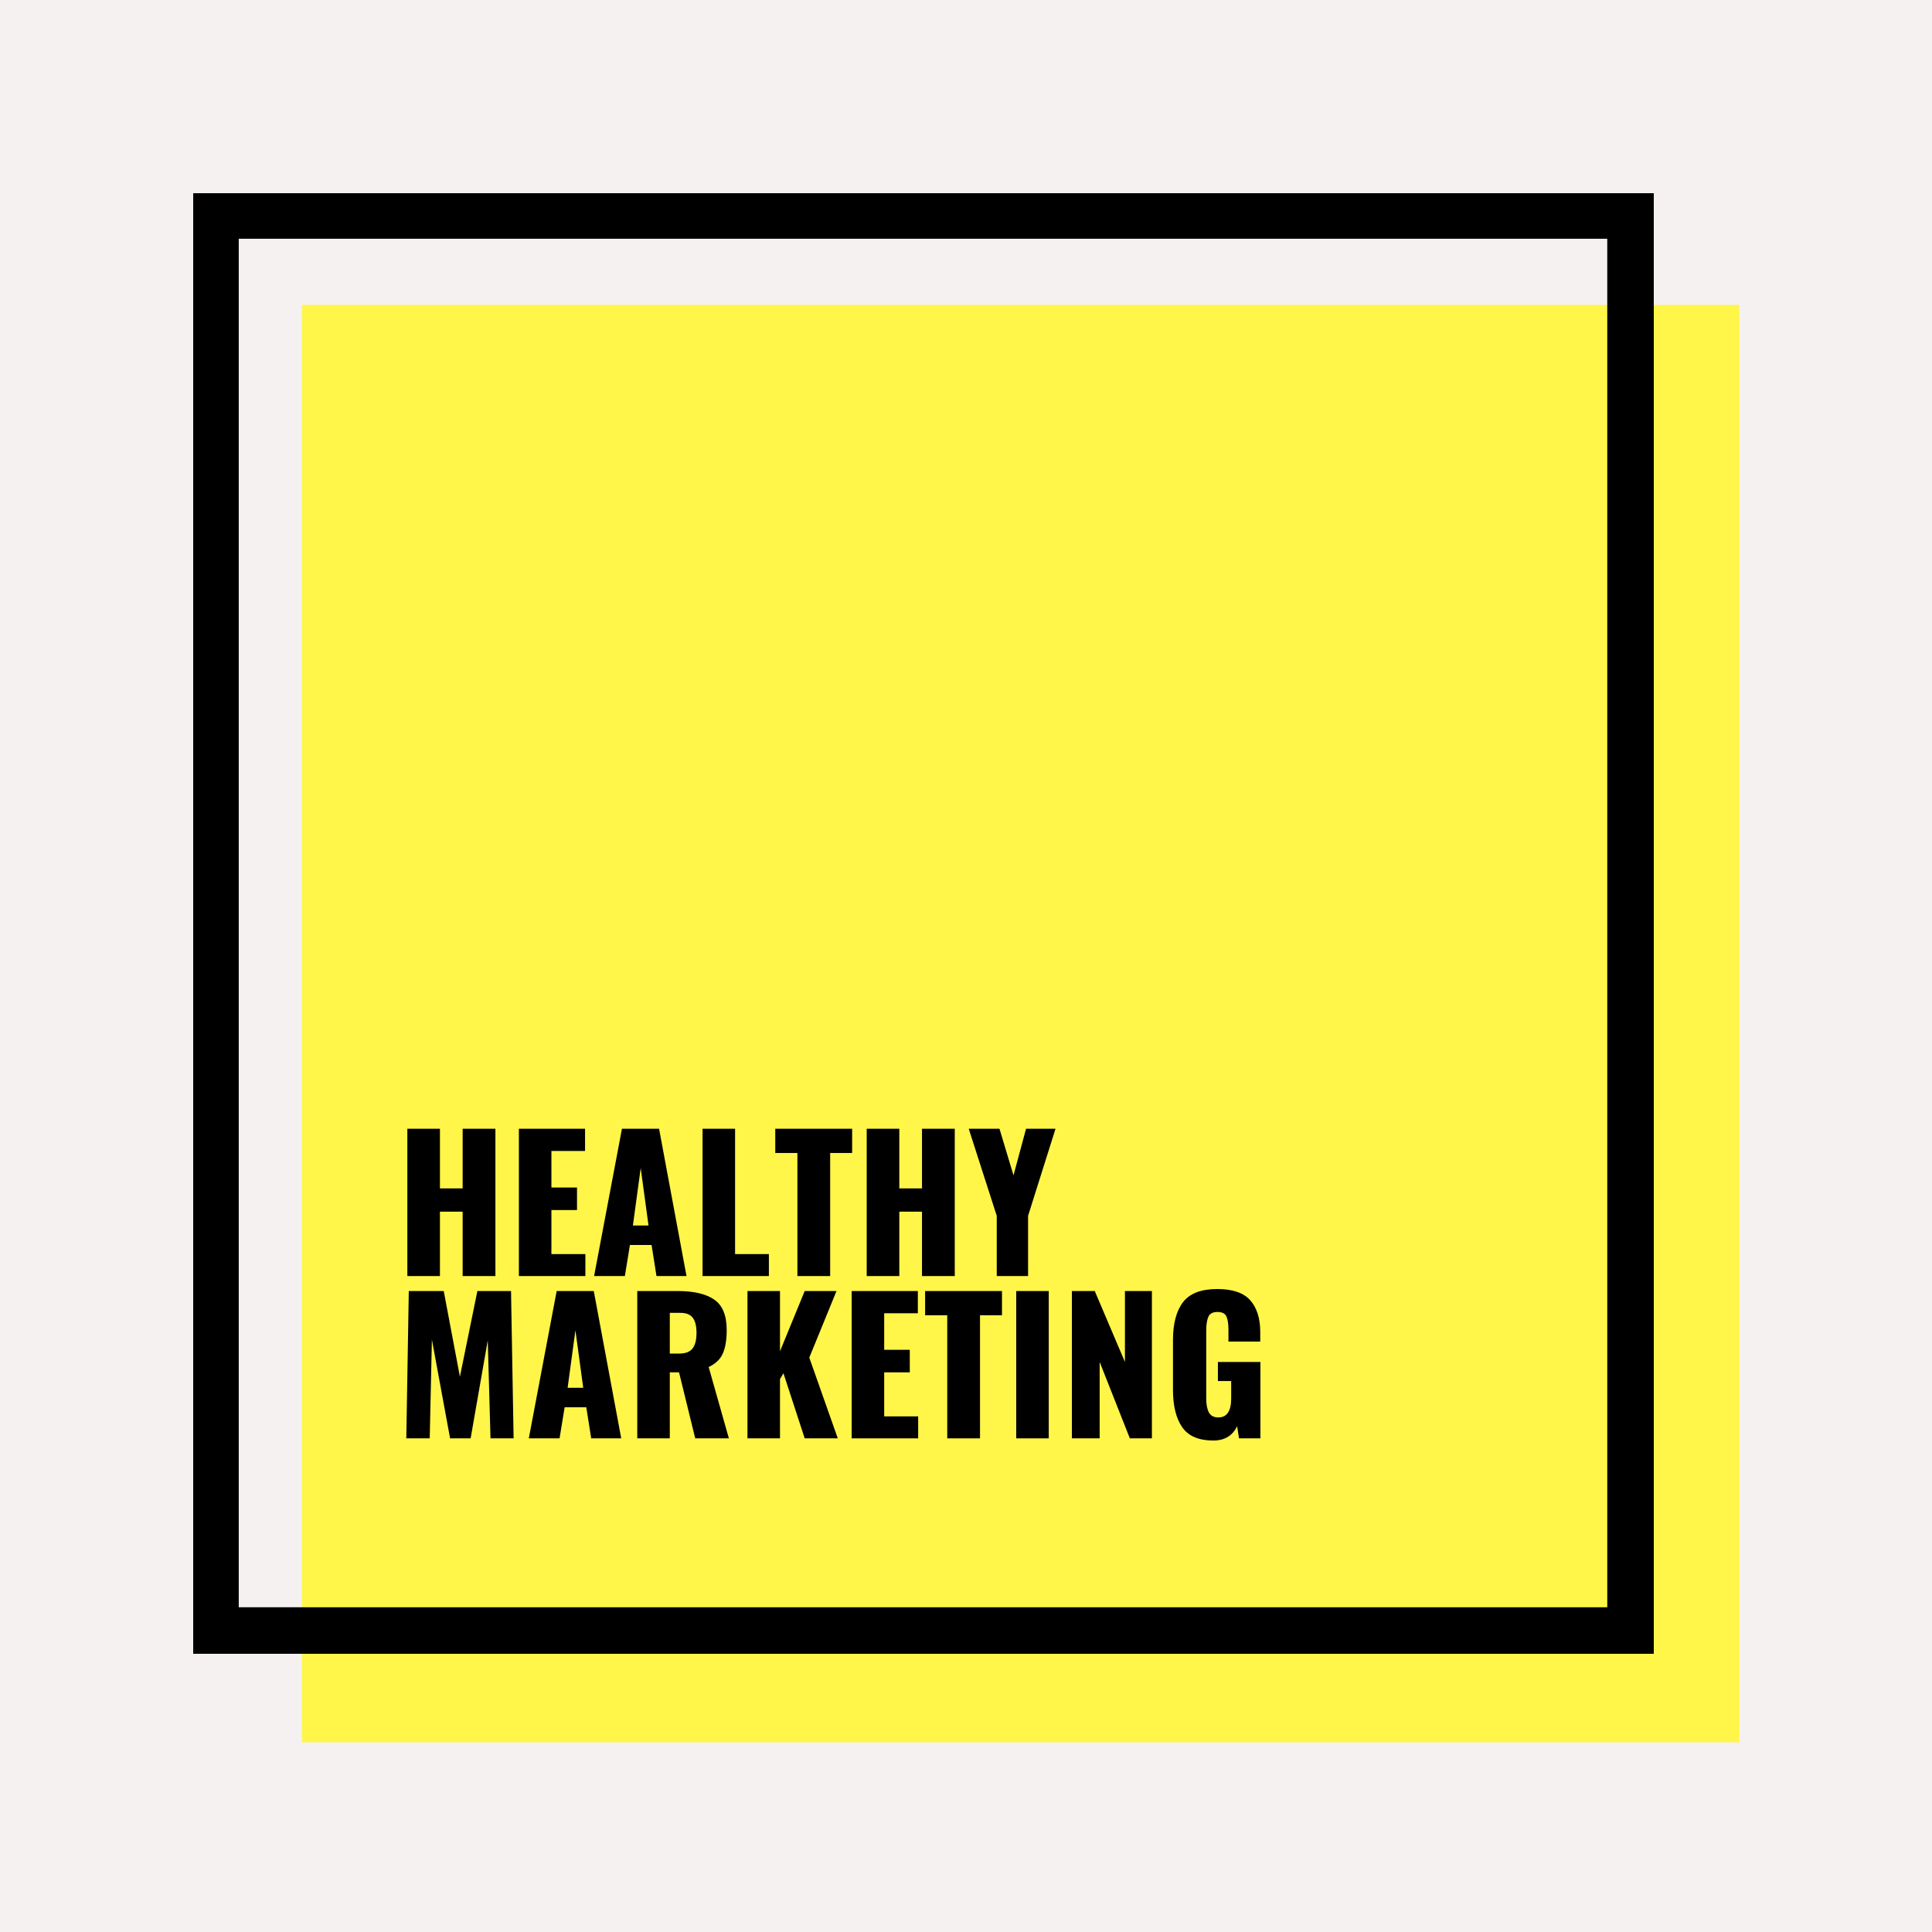
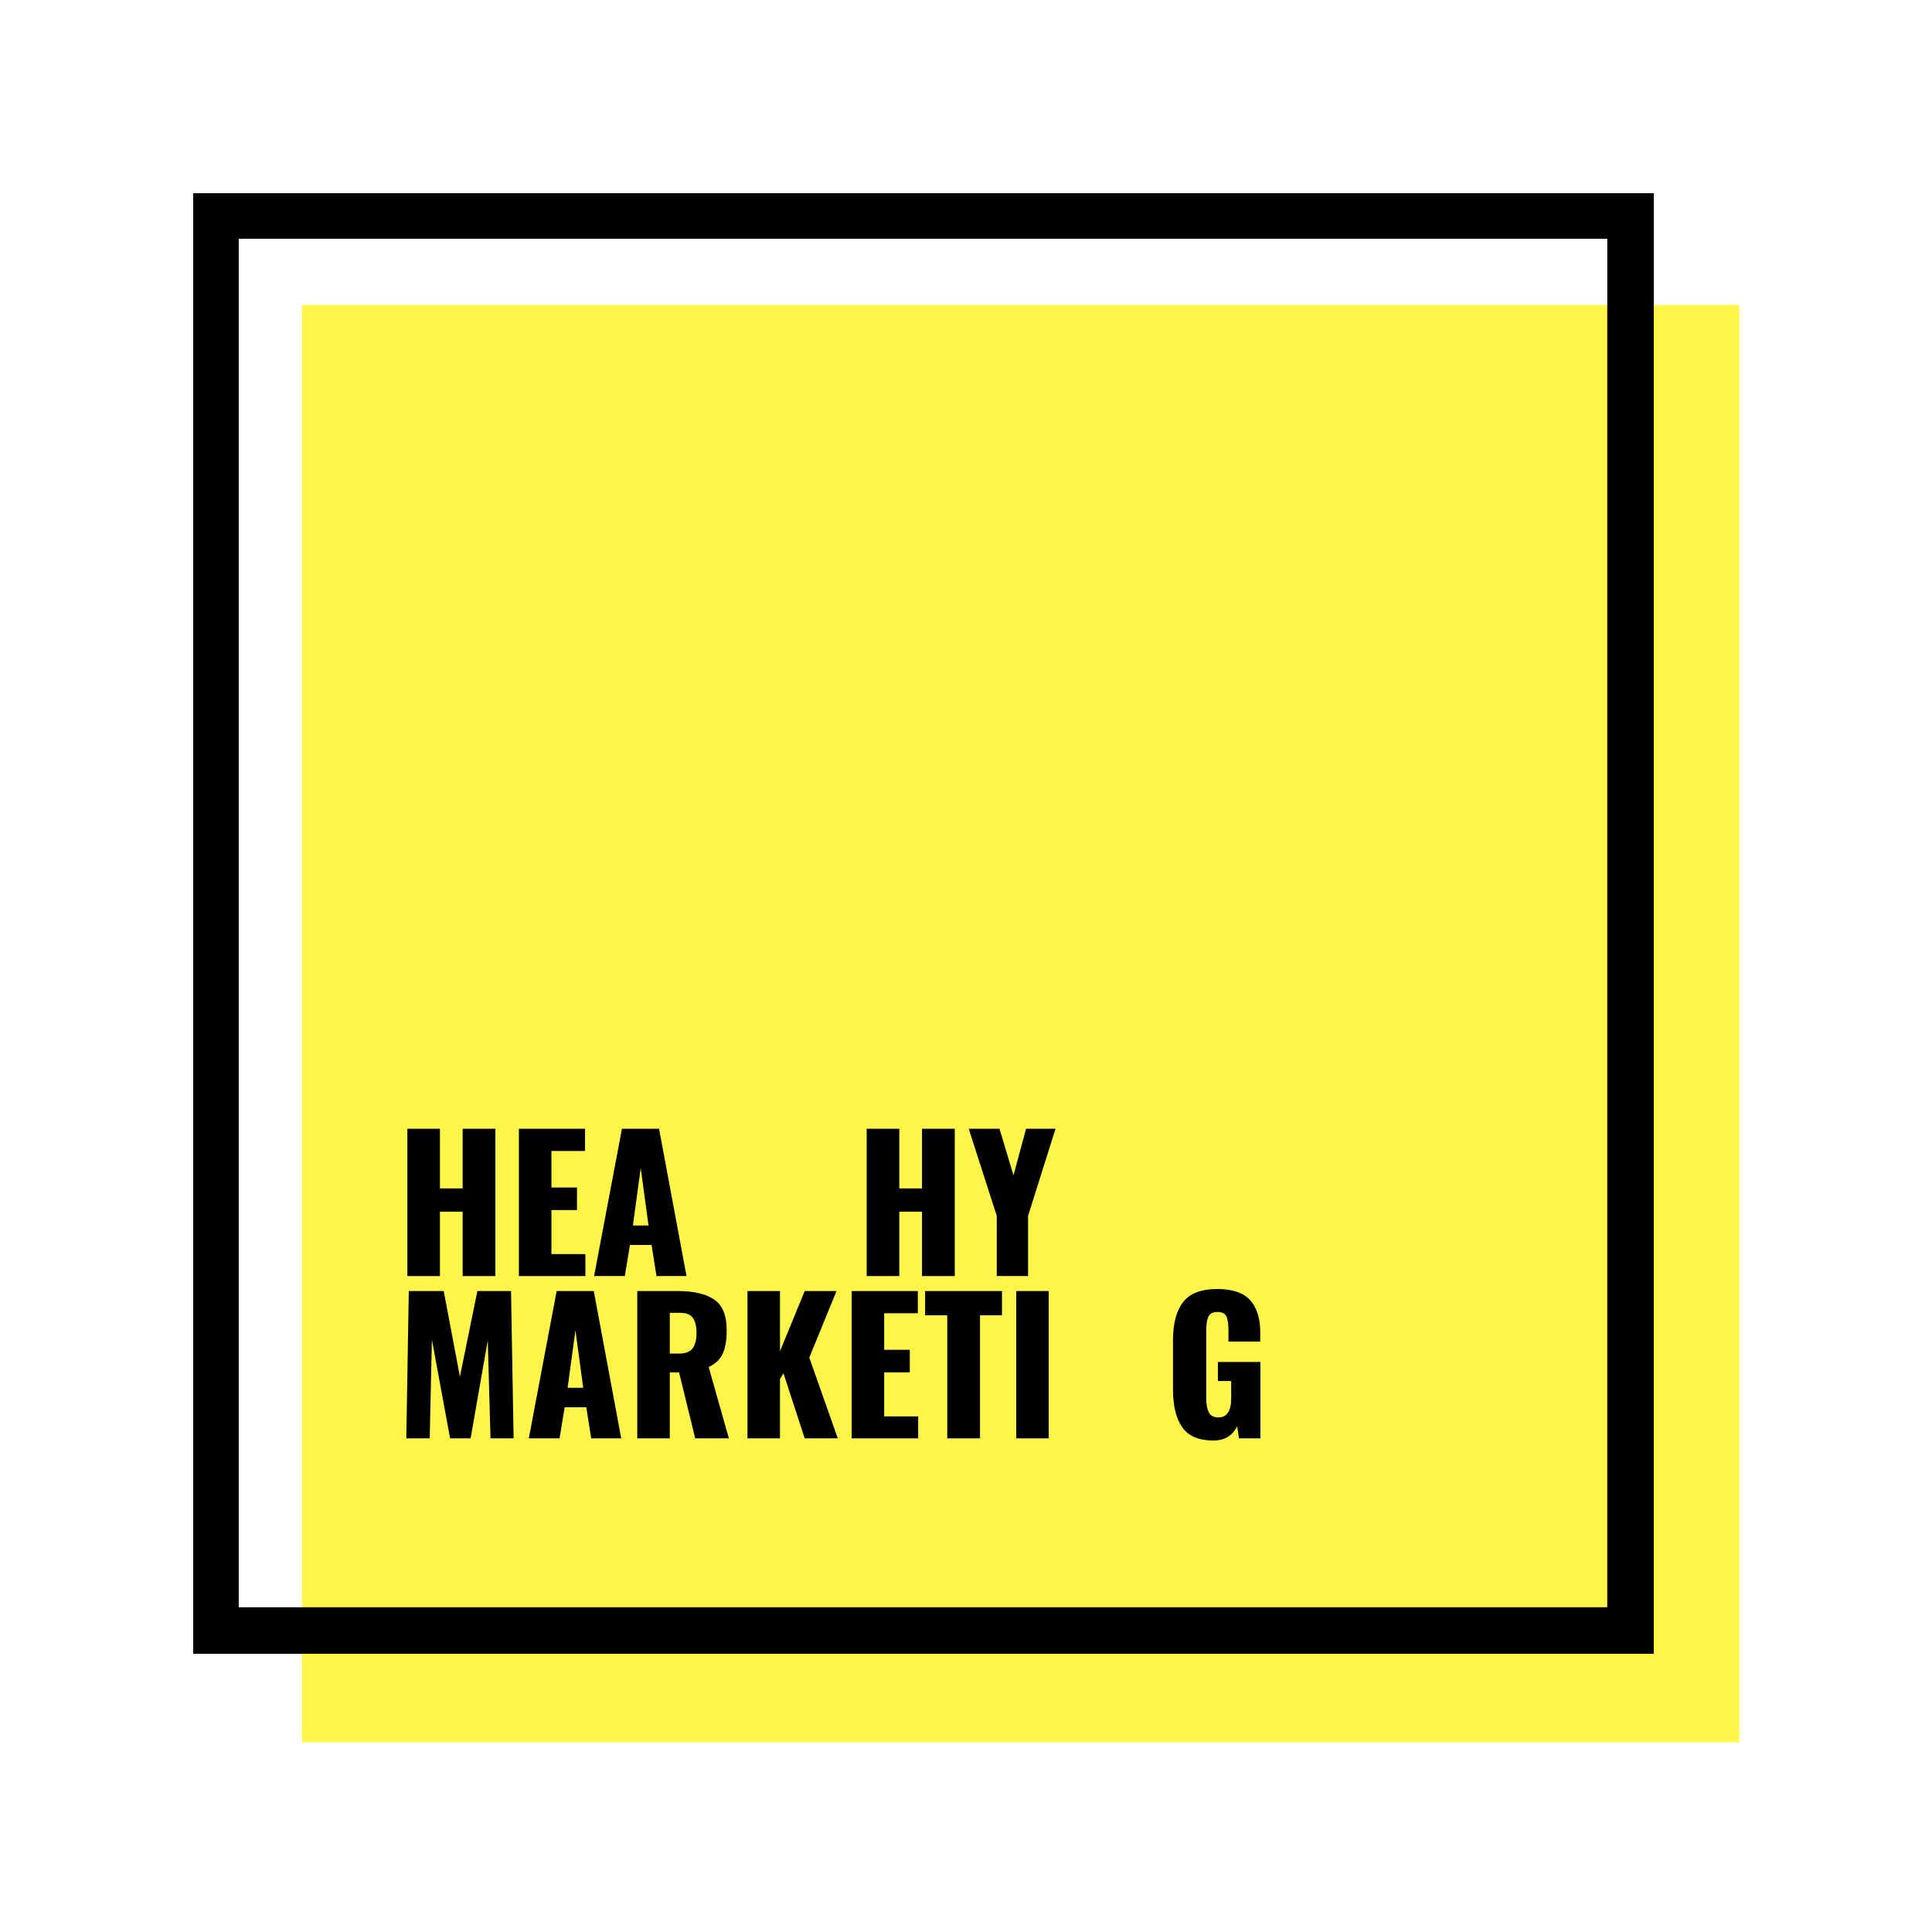
<svg xmlns="http://www.w3.org/2000/svg" xmlns:ns1="http://sodipodi.sourceforge.net/DTD/sodipodi-0.dtd" xmlns:ns2="http://www.inkscape.org/namespaces/inkscape" width="500" zoomAndPan="magnify" viewBox="0 0 375 375" height="500" preserveAspectRatio="xMidYMid meet" version="1.0" id="svg154" ns1:docname="Kopie von Healthy (1).svg" ns2:export-filename="C:\Users\Wizcorn\Desktop\Kopie von Healthy (1).svg.png" ns2:export-xdpi="368.64001" ns2:export-ydpi="368.64001" ns2:version="0.92.2 (5c3e80d, 2017-08-06)">
  <defs id="defs10">
    <g id="g2" />
    <clipPath id="38076afd71">
      <path d="M 58.605 59.191 L 337.605 59.191 L 337.605 338.191 L 58.605 338.191 Z M 58.605 59.191 " clip-rule="nonzero" id="path4" />
    </clipPath>
    <clipPath id="03c4747f7b">
      <path d="M 37.5 37.5 L 321 37.5 L 321 321 L 37.5 321 Z M 37.5 37.5 " clip-rule="nonzero" id="path7" />
    </clipPath>
  </defs>
  <rect x="-37.5" width="450" fill="#ffffff" y="-37.5" height="450" fill-opacity="1" id="rect12" />
-   <rect x="-37.5" width="450" fill="#ffffff" y="-37.5" height="450" fill-opacity="1" id="rect14" />
-   <rect x="-37.5" width="450" fill="#f4f1f0" y="-37.5" height="450" fill-opacity="1" id="rect16" />
  <g clip-path="url(#38076afd71)" id="g20">
    <path fill="#f5ff00" d="M 58.605 59.191 L 337.605 59.191 L 337.605 338.191 L 58.605 338.191 L 58.605 59.191 " fill-opacity="1" fill-rule="nonzero" id="path18" style="fill:#fff649;fill-opacity:1" />
  </g>
  <g clip-path="url(#03c4747f7b)" id="g24">
    <path fill="#000000" d="M 37.5 37.5 L 37.5 321 L 321 321 L 321 37.5 L 37.5 37.5 M 311.969 311.969 L 46.34 311.969 L 46.34 46.34 L 311.969 46.34 L 311.969 311.969 " fill-opacity="1" fill-rule="nonzero" id="path22" />
  </g>
  <g fill="#000000" fill-opacity="1" id="g32">
    <g transform="translate(76.847, 247.684)" id="g30">
      <g id="g28">
        <path d="M 2.219 -28.594 L 8.547 -28.594 L 8.547 -17.016 L 12.953 -17.016 L 12.953 -28.594 L 19.312 -28.594 L 19.312 0 L 12.953 0 L 12.953 -12.5 L 8.547 -12.5 L 8.547 0 L 2.219 0 Z M 2.219 -28.594 " id="path26" />
      </g>
    </g>
  </g>
  <g fill="#000000" fill-opacity="1" id="g40">
    <g transform="translate(98.59, 247.684)" id="g38">
      <g id="g36">
        <path d="M 2.125 -28.594 L 14.969 -28.594 L 14.969 -24.281 L 8.438 -24.281 L 8.438 -17.188 L 13.406 -17.188 L 13.406 -12.812 L 8.438 -12.812 L 8.438 -4.266 L 15.031 -4.266 L 15.031 0 L 2.125 0 Z M 2.125 -28.594 " id="path34" />
      </g>
    </g>
  </g>
  <g fill="#000000" fill-opacity="1" id="g48">
    <g transform="translate(114.58, 247.684)" id="g46">
      <g id="g44">
        <path d="M 6.141 -28.594 L 13.344 -28.594 L 18.672 0 L 12.844 0 L 11.891 -6.031 L 7.688 -6.031 L 6.703 0 L 0.734 0 Z M 11.297 -9.812 L 9.781 -20.969 L 8.266 -9.812 Z M 11.297 -9.812 " id="path42" />
      </g>
    </g>
  </g>
  <g fill="#000000" fill-opacity="1" id="g56">
    <g transform="translate(134.24, 247.684)" id="g54">
      <g id="g52">
-         <path d="M 2.125 -28.594 L 8.438 -28.594 L 8.438 -4.266 L 15 -4.266 L 15 0 L 2.125 0 Z M 2.125 -28.594 " id="path50" />
-       </g>
+         </g>
    </g>
  </g>
  <g fill="#000000" fill-opacity="1" id="g64">
    <g transform="translate(150.088, 247.684)" id="g62">
      <g id="g60">
-         <path d="M 4.688 -23.891 L 0.391 -23.891 L 0.391 -28.594 L 15.312 -28.594 L 15.312 -23.891 L 11.047 -23.891 L 11.047 0 L 4.688 0 Z M 4.688 -23.891 " id="path58" />
-       </g>
+         </g>
    </g>
  </g>
  <g fill="#000000" fill-opacity="1" id="g72">
    <g transform="translate(166.007, 247.684)" id="g70">
      <g id="g68">
        <path d="M 2.219 -28.594 L 8.547 -28.594 L 8.547 -17.016 L 12.953 -17.016 L 12.953 -28.594 L 19.312 -28.594 L 19.312 0 L 12.953 0 L 12.953 -12.5 L 8.547 -12.5 L 8.547 0 L 2.219 0 Z M 2.219 -28.594 " id="path66" />
      </g>
    </g>
  </g>
  <g fill="#000000" fill-opacity="1" id="g80">
    <g transform="translate(187.75, 247.684)" id="g78">
      <g id="g76">
        <path d="M 5.719 -11.688 L 0.281 -28.594 L 6.25 -28.594 L 8.969 -19.547 L 11.406 -28.594 L 17.125 -28.594 L 11.797 -11.688 L 11.797 0 L 5.719 0 Z M 5.719 -11.688 " id="path74" />
      </g>
    </g>
  </g>
  <g fill="#000000" fill-opacity="1" id="g88">
    <g transform="translate(76.847, 279.184)" id="g86">
      <g id="g84">
        <path d="M 2.5 -28.594 L 9.281 -28.594 L 12.422 -11.969 L 15.812 -28.594 L 22.344 -28.594 L 22.844 0 L 18.359 0 L 17.828 -19.031 L 14.5 0 L 10.516 0 L 6.984 -19.172 L 6.562 0 L 2.016 0 Z M 2.5 -28.594 " id="path82" />
      </g>
    </g>
  </g>
  <g fill="#000000" fill-opacity="1" id="g96">
    <g transform="translate(101.908, 279.184)" id="g94">
      <g id="g92">
        <path d="M 6.141 -28.594 L 13.344 -28.594 L 18.672 0 L 12.844 0 L 11.891 -6.031 L 7.688 -6.031 L 6.703 0 L 0.734 0 Z M 11.297 -9.812 L 9.781 -20.969 L 8.266 -9.812 Z M 11.297 -9.812 " id="path90" />
      </g>
    </g>
  </g>
  <g fill="#000000" fill-opacity="1" id="g104">
    <g transform="translate(121.568, 279.184)" id="g102">
      <g id="g100">
        <path d="M 2.125 -28.594 L 9.984 -28.594 C 13.117 -28.594 15.484 -28.035 17.078 -26.922 C 18.68 -25.816 19.484 -23.852 19.484 -21.031 C 19.484 -19.125 19.234 -17.609 18.734 -16.484 C 18.242 -15.359 17.328 -14.477 15.984 -13.844 L 19.906 0 L 13.375 0 L 10.234 -12.812 L 8.438 -12.812 L 8.438 0 L 2.125 0 Z M 10.203 -16.453 C 11.473 -16.453 12.359 -16.785 12.859 -17.453 C 13.367 -18.117 13.625 -19.125 13.625 -20.469 C 13.625 -21.758 13.391 -22.727 12.922 -23.375 C 12.453 -24.031 11.641 -24.359 10.484 -24.359 L 8.438 -24.359 L 8.438 -16.453 Z M 10.203 -16.453 " id="path98" />
      </g>
    </g>
  </g>
  <g fill="#000000" fill-opacity="1" id="g112">
    <g transform="translate(142.958, 279.184)" id="g110">
      <g id="g108">
        <path d="M 2.125 -28.594 L 8.438 -28.594 L 8.438 -16.906 L 13.234 -28.594 L 19.406 -28.594 L 14.125 -15.672 L 19.656 0 L 13.234 0 L 9.109 -12.641 L 8.438 -11.5 L 8.438 0 L 2.125 0 Z M 2.125 -28.594 " id="path106" />
      </g>
    </g>
  </g>
  <g fill="#000000" fill-opacity="1" id="g120">
    <g transform="translate(163.183, 279.184)" id="g118">
      <g id="g116">
        <path d="M 2.125 -28.594 L 14.969 -28.594 L 14.969 -24.281 L 8.438 -24.281 L 8.438 -17.188 L 13.406 -17.188 L 13.406 -12.812 L 8.438 -12.812 L 8.438 -4.266 L 15.031 -4.266 L 15.031 0 L 2.125 0 Z M 2.125 -28.594 " id="path114" />
      </g>
    </g>
  </g>
  <g fill="#000000" fill-opacity="1" id="g128">
    <g transform="translate(179.173, 279.184)" id="g126">
      <g id="g124">
        <path d="M 4.688 -23.891 L 0.391 -23.891 L 0.391 -28.594 L 15.312 -28.594 L 15.312 -23.891 L 11.047 -23.891 L 11.047 0 L 4.688 0 Z M 4.688 -23.891 " id="path122" />
      </g>
    </g>
  </g>
  <g fill="#000000" fill-opacity="1" id="g136">
    <g transform="translate(195.092, 279.184)" id="g134">
      <g id="g132">
        <path d="M 2.156 -28.594 L 8.469 -28.594 L 8.469 0 L 2.156 0 Z M 2.156 -28.594 " id="path130" />
      </g>
    </g>
  </g>
  <g fill="#000000" fill-opacity="1" id="g144">
    <g transform="translate(205.928, 279.184)" id="g142">
      <g id="g140">
-         <path d="M 2.125 -28.594 L 6.562 -28.594 L 12.422 -14.828 L 12.422 -28.594 L 17.656 -28.594 L 17.656 0 L 13.375 0 L 7.516 -14.828 L 7.516 0 L 2.125 0 Z M 2.125 -28.594 " id="path138" />
-       </g>
+         </g>
    </g>
  </g>
  <g fill="#000000" fill-opacity="1" id="g152">
    <g transform="translate(225.941, 279.184)" id="g150">
      <g id="g148">
        <path d="M 9.562 0.422 C 6.738 0.422 4.727 -0.438 3.531 -2.156 C 2.332 -3.875 1.734 -6.305 1.734 -9.453 L 1.734 -19.062 C 1.734 -22.281 2.383 -24.738 3.688 -26.438 C 4.988 -28.133 7.195 -28.984 10.312 -28.984 C 13.301 -28.984 15.441 -28.254 16.734 -26.797 C 18.023 -25.336 18.672 -23.273 18.672 -20.609 L 18.672 -18.781 L 12.5 -18.781 L 12.5 -21.109 C 12.5 -22.234 12.367 -23.082 12.109 -23.656 C 11.848 -24.238 11.27 -24.531 10.375 -24.531 C 9.457 -24.531 8.863 -24.211 8.594 -23.578 C 8.32 -22.941 8.188 -22.062 8.188 -20.938 L 8.188 -7.688 C 8.188 -6.562 8.359 -5.676 8.703 -5.031 C 9.047 -4.383 9.66 -4.062 10.547 -4.062 C 12.203 -4.062 13.031 -5.297 13.031 -7.766 L 13.031 -11.125 L 10.453 -11.125 L 10.453 -14.828 L 18.703 -14.828 L 18.703 0 L 14.547 0 L 14.188 -2.359 C 13.289 -0.504 11.75 0.422 9.562 0.422 Z M 9.562 0.422 " id="path146" />
      </g>
    </g>
  </g>
</svg>